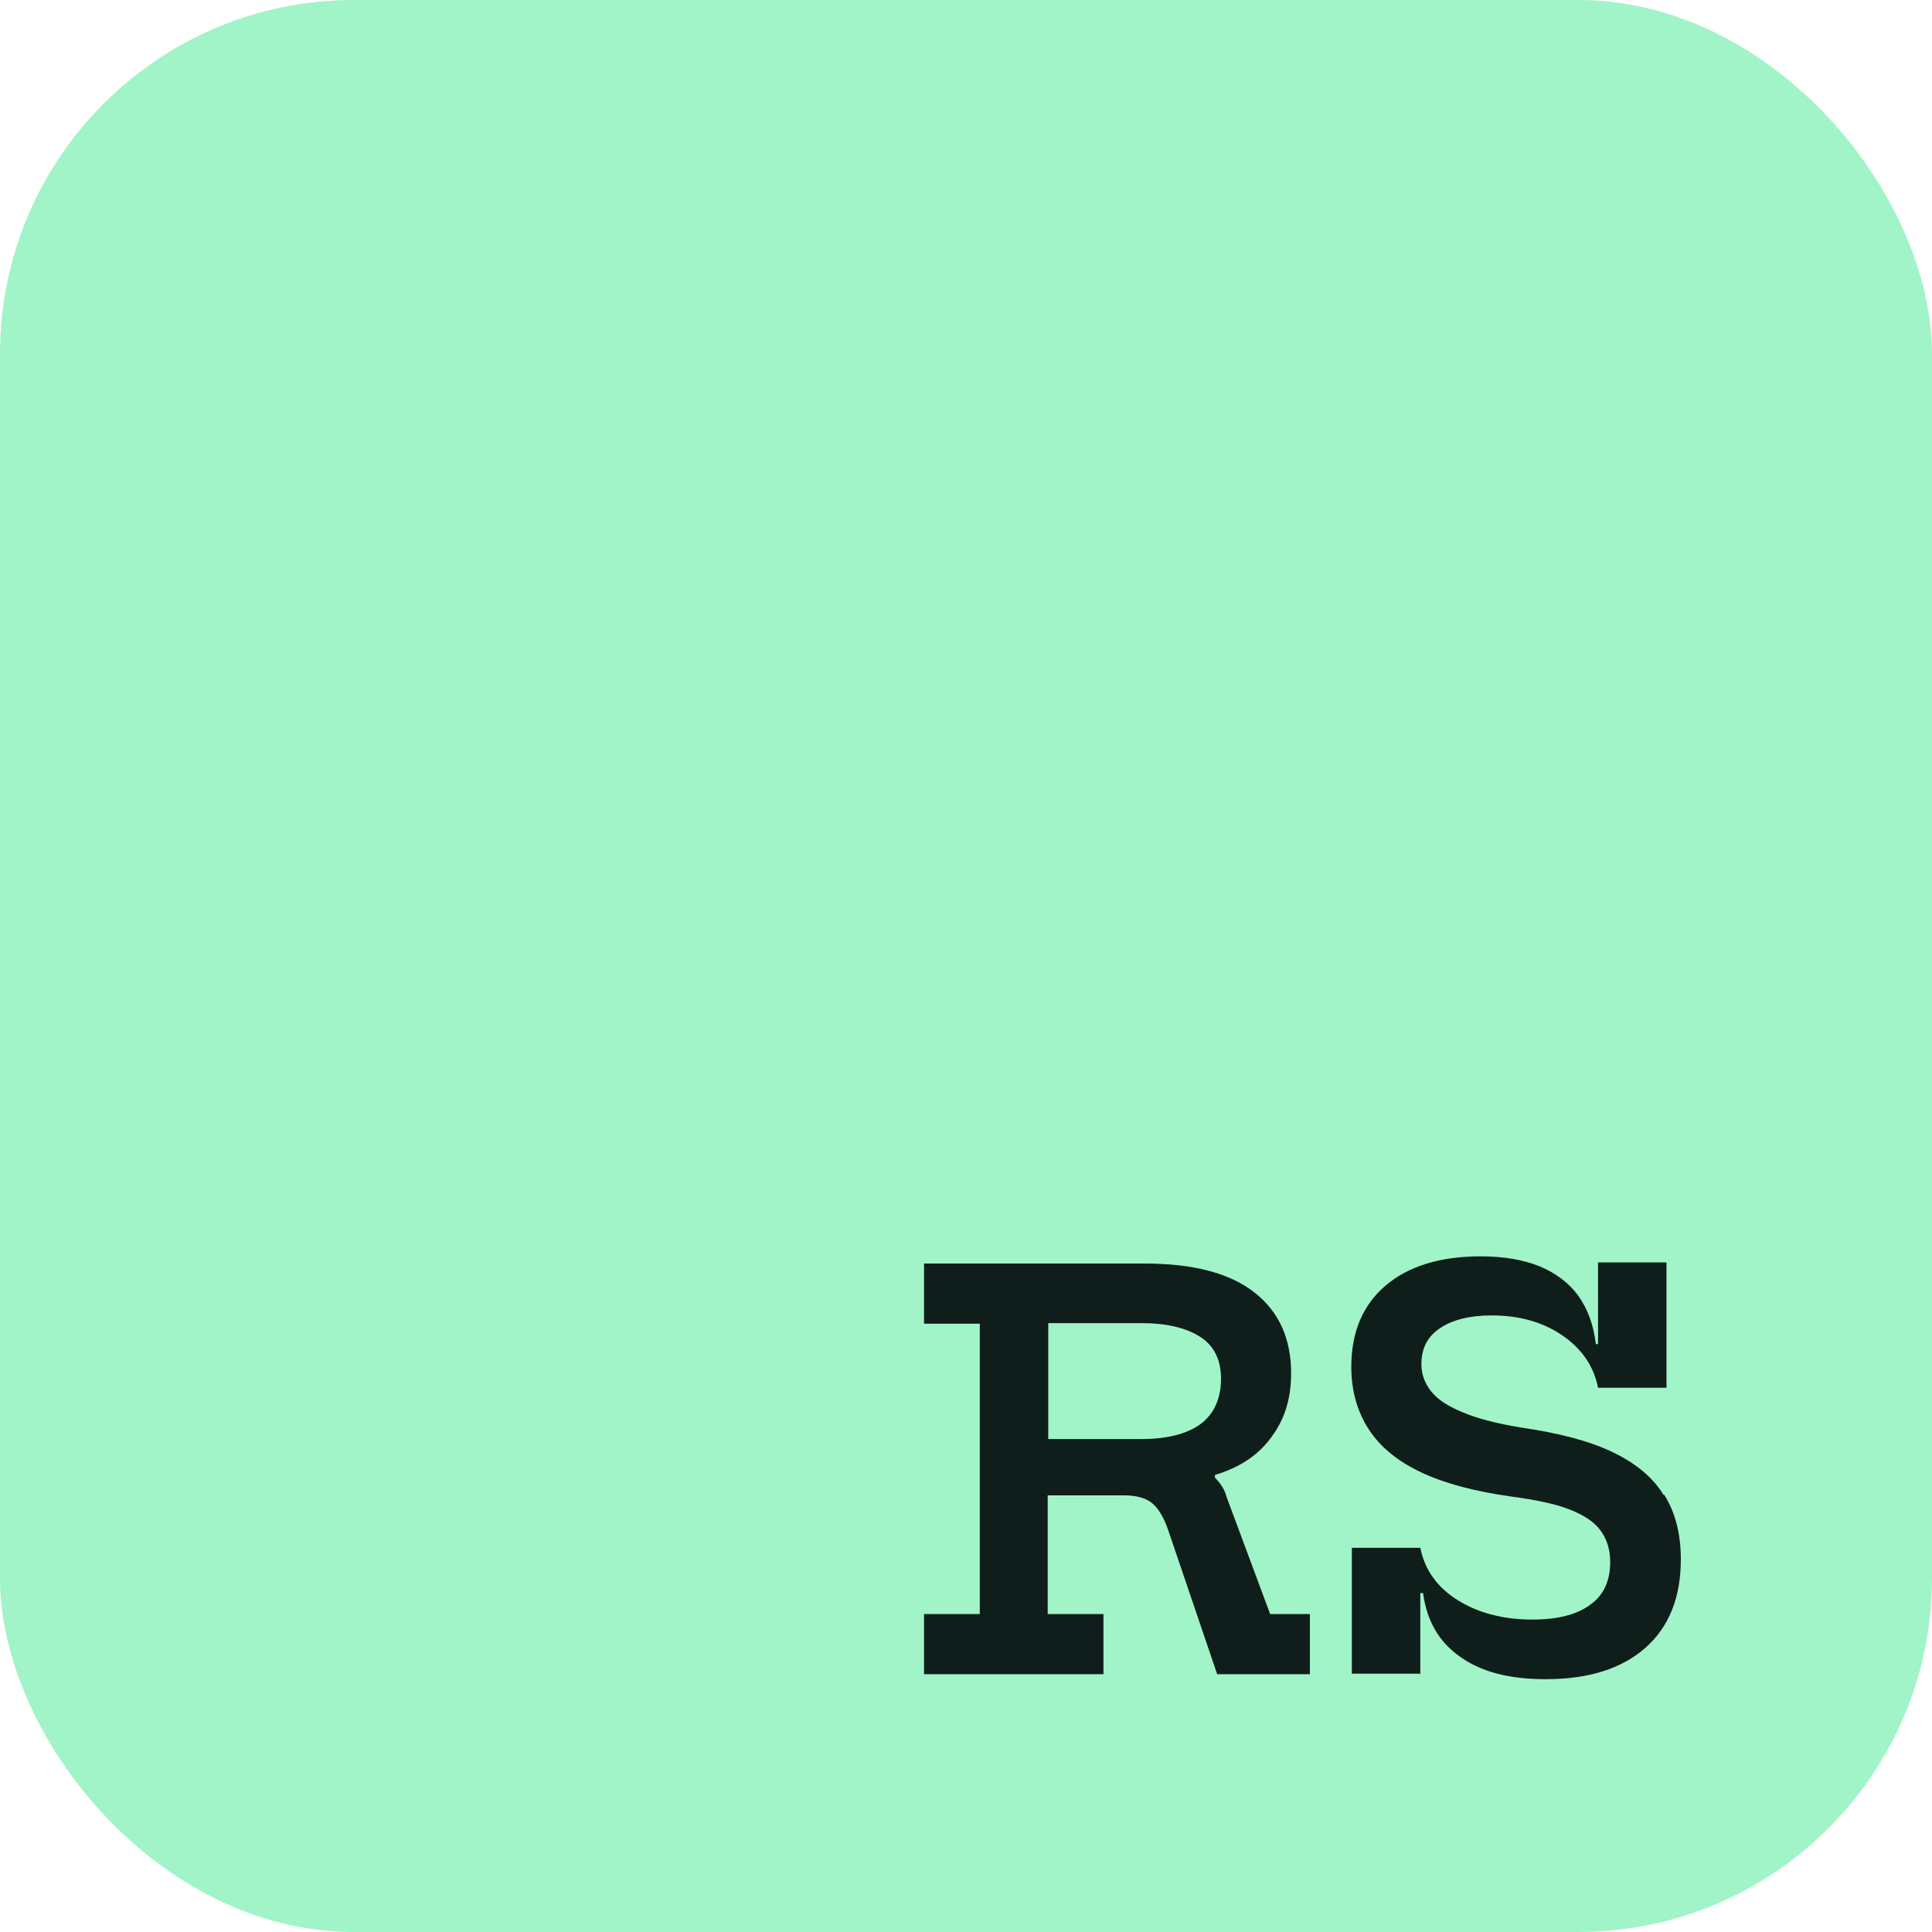
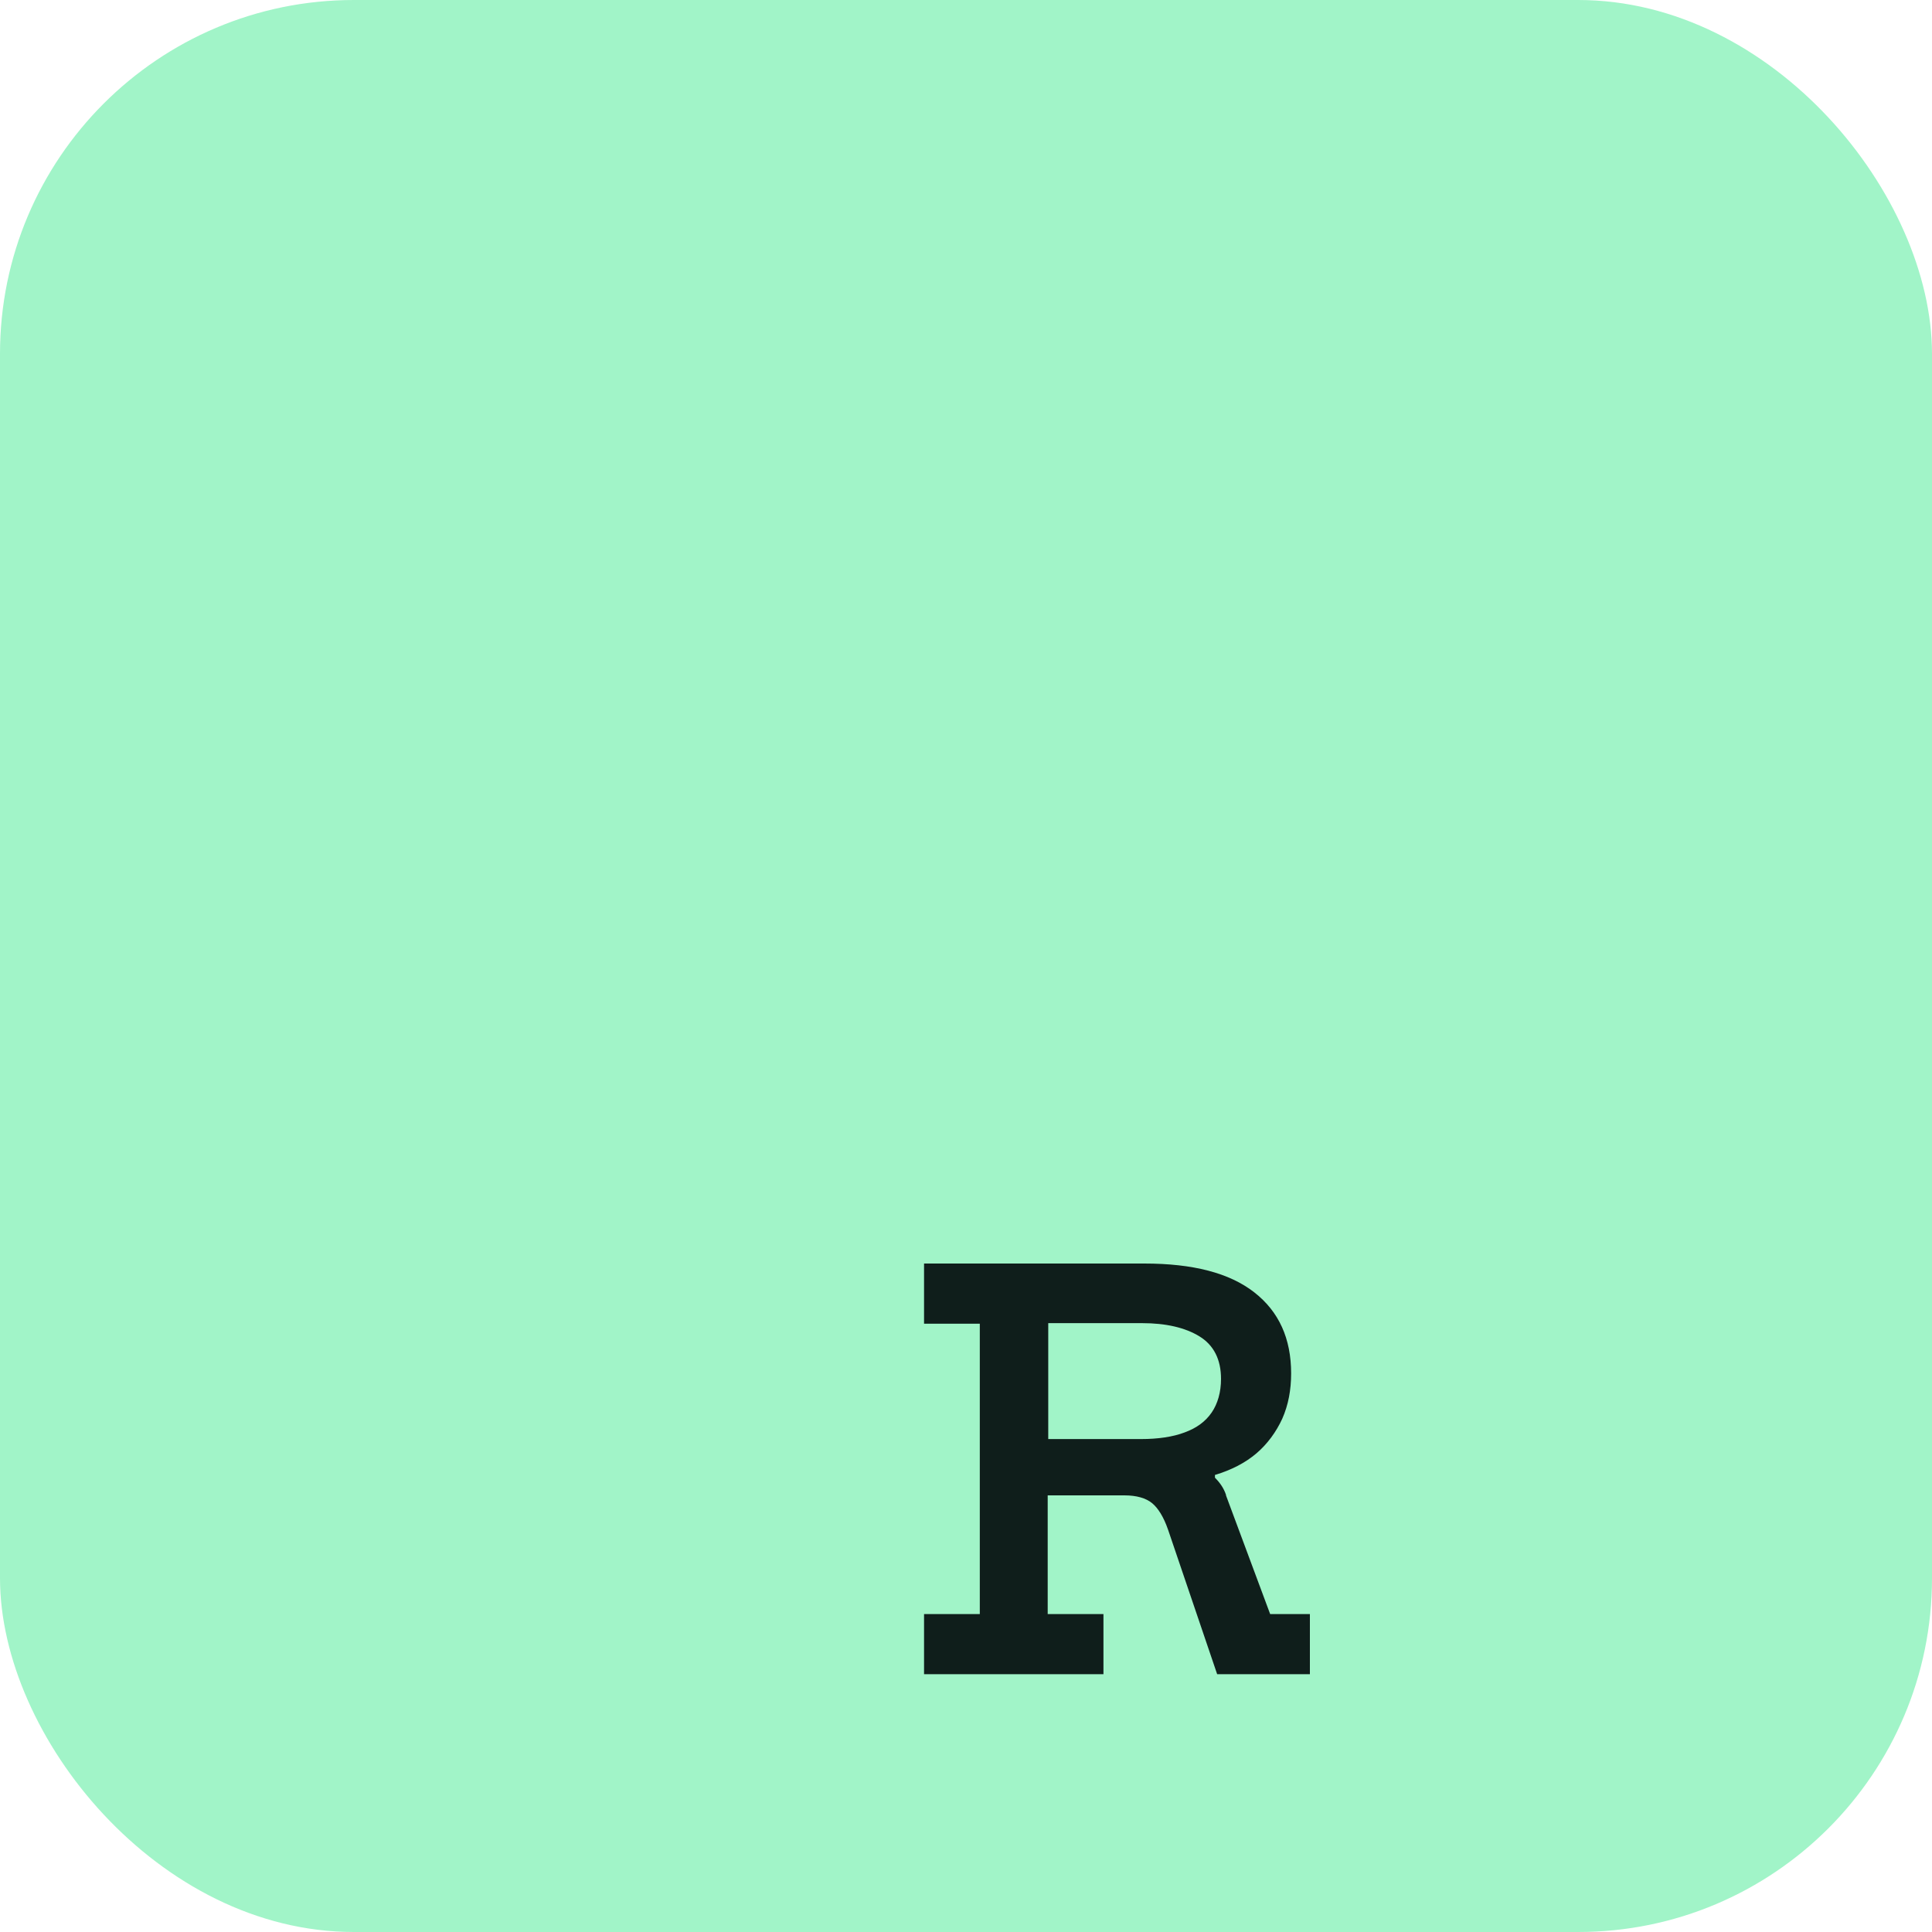
<svg xmlns="http://www.w3.org/2000/svg" id="Layer_1" data-name="Layer 1" version="1.1" viewBox="0 0 35 35">
  <defs>
    <style>
      .cls-1 {
        fill: #a1f4c8;
      }

      .cls-1, .cls-2 {
        stroke-width: 0px;
      }

      .cls-2 {
        fill: #0f1e1b;
      }
    </style>
  </defs>
  <rect class="cls-1" width="35" height="35" rx="6.41" ry="6.41" />
  <g>
    <path class="cls-2" d="M22.21,27.08c-.04-.12-.11-.22-.2-.31v-.05c.3-.09.55-.22.75-.39s.36-.39.47-.63c.11-.25.16-.52.16-.82,0-.63-.22-1.12-.67-1.47-.45-.35-1.11-.52-1.99-.52h-3.99v1.09h1.01v5.26h-1.01v1.09h3.25v-1.09h-1.01v-2.15h1.39c.22,0,.39.05.5.14s.21.25.29.48l.89,2.62h1.68v-1.09h-.72l-.8-2.15h0ZM18.99,26.07v-2.1h1.7c.43,0,.78.08,1.04.24s.39.42.39.77c0,.24-.06.45-.17.61s-.27.28-.49.36c-.21.08-.48.12-.79.12h-1.69.01Z" />
-     <path class="cls-2" d="M30.13,27.07c-.2-.32-.51-.57-.93-.77s-.97-.34-1.65-.44c-.43-.07-.78-.16-1.04-.27-.27-.11-.46-.23-.58-.38s-.18-.31-.18-.5c0-.28.11-.5.34-.65.22-.15.54-.23.93-.23.5,0,.93.12,1.28.36s.57.55.65.95h1.24v-2.27h-1.24v1.48h-.04c-.04-.35-.15-.64-.32-.88-.17-.23-.41-.41-.7-.53-.3-.12-.65-.18-1.07-.18-.73,0-1.31.18-1.72.53s-.62.84-.62,1.47c0,.44.11.82.32,1.14s.53.58.96.78c.43.2.97.34,1.61.43.44.06.79.13,1.05.23.26.1.45.22.57.38.12.16.18.35.18.58,0,.34-.12.6-.36.77-.24.18-.59.27-1.05.27-.53,0-.98-.12-1.35-.35s-.6-.55-.68-.95h-1.24v2.28h1.24v-1.46h.05c.07.51.29.89.68,1.16.38.27.89.4,1.54.4.78,0,1.38-.19,1.81-.57s.64-.92.64-1.6c0-.46-.1-.85-.3-1.17h-.02Z" />
  </g>
</svg>